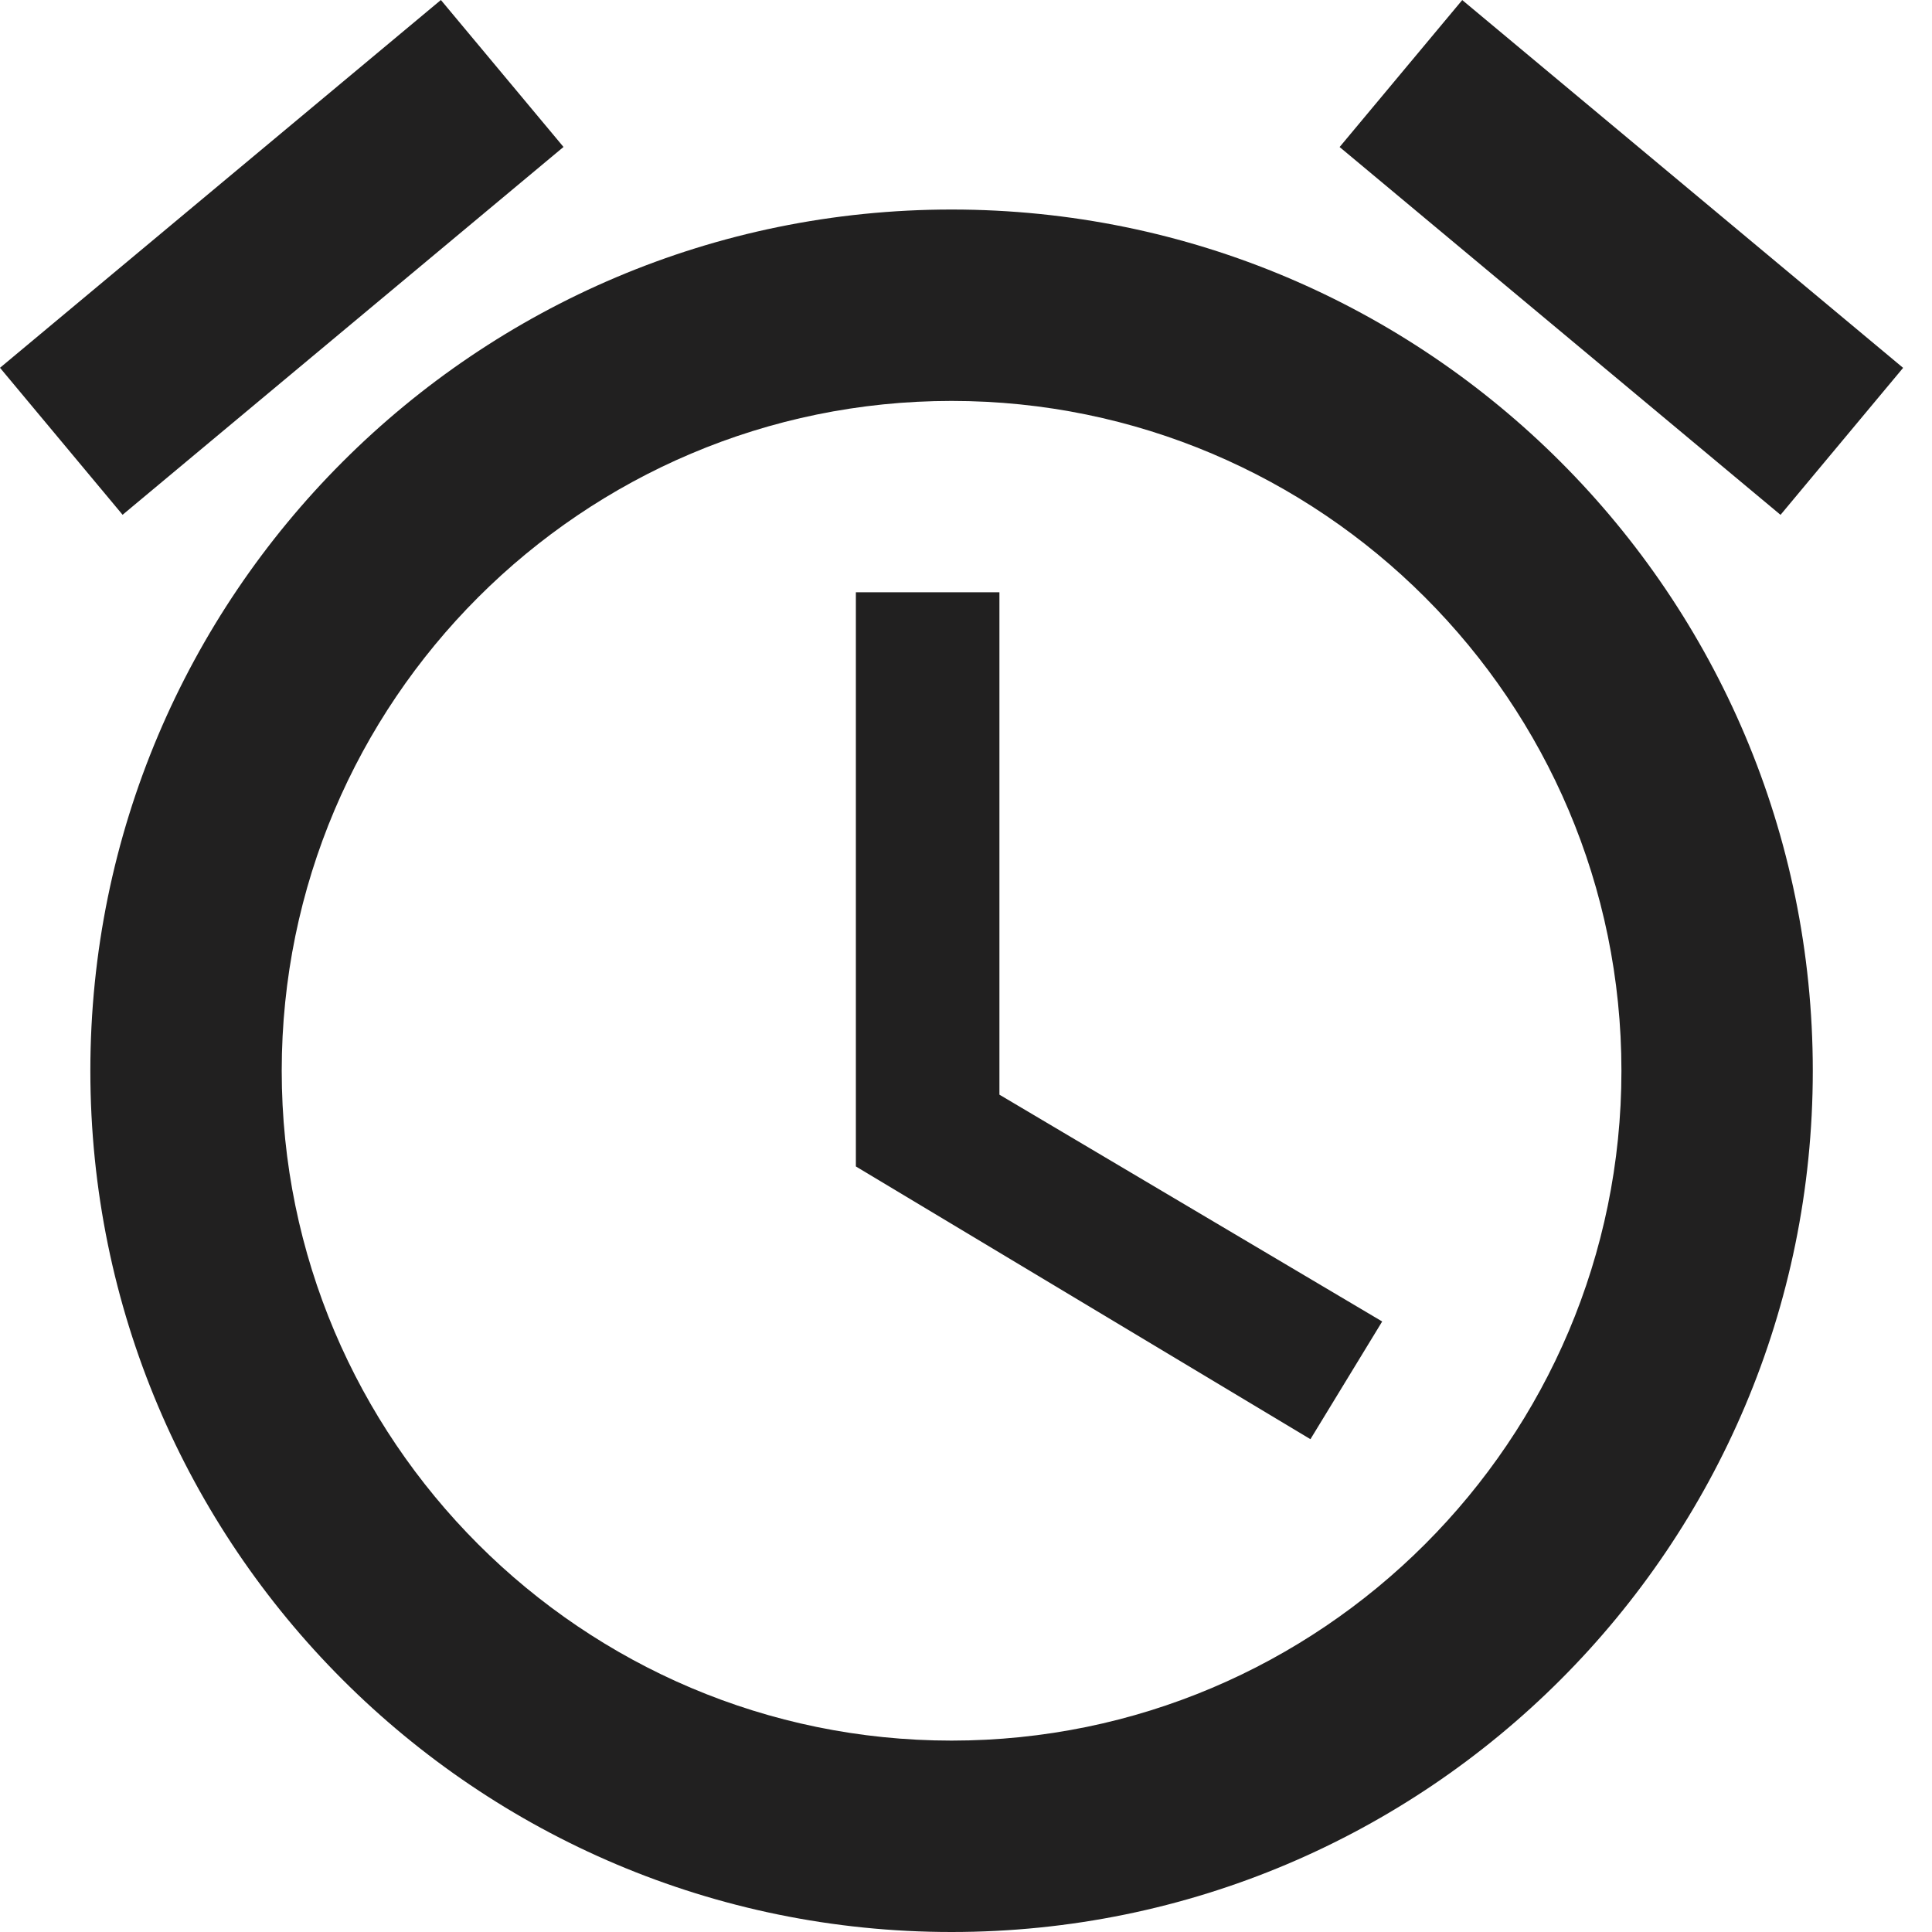
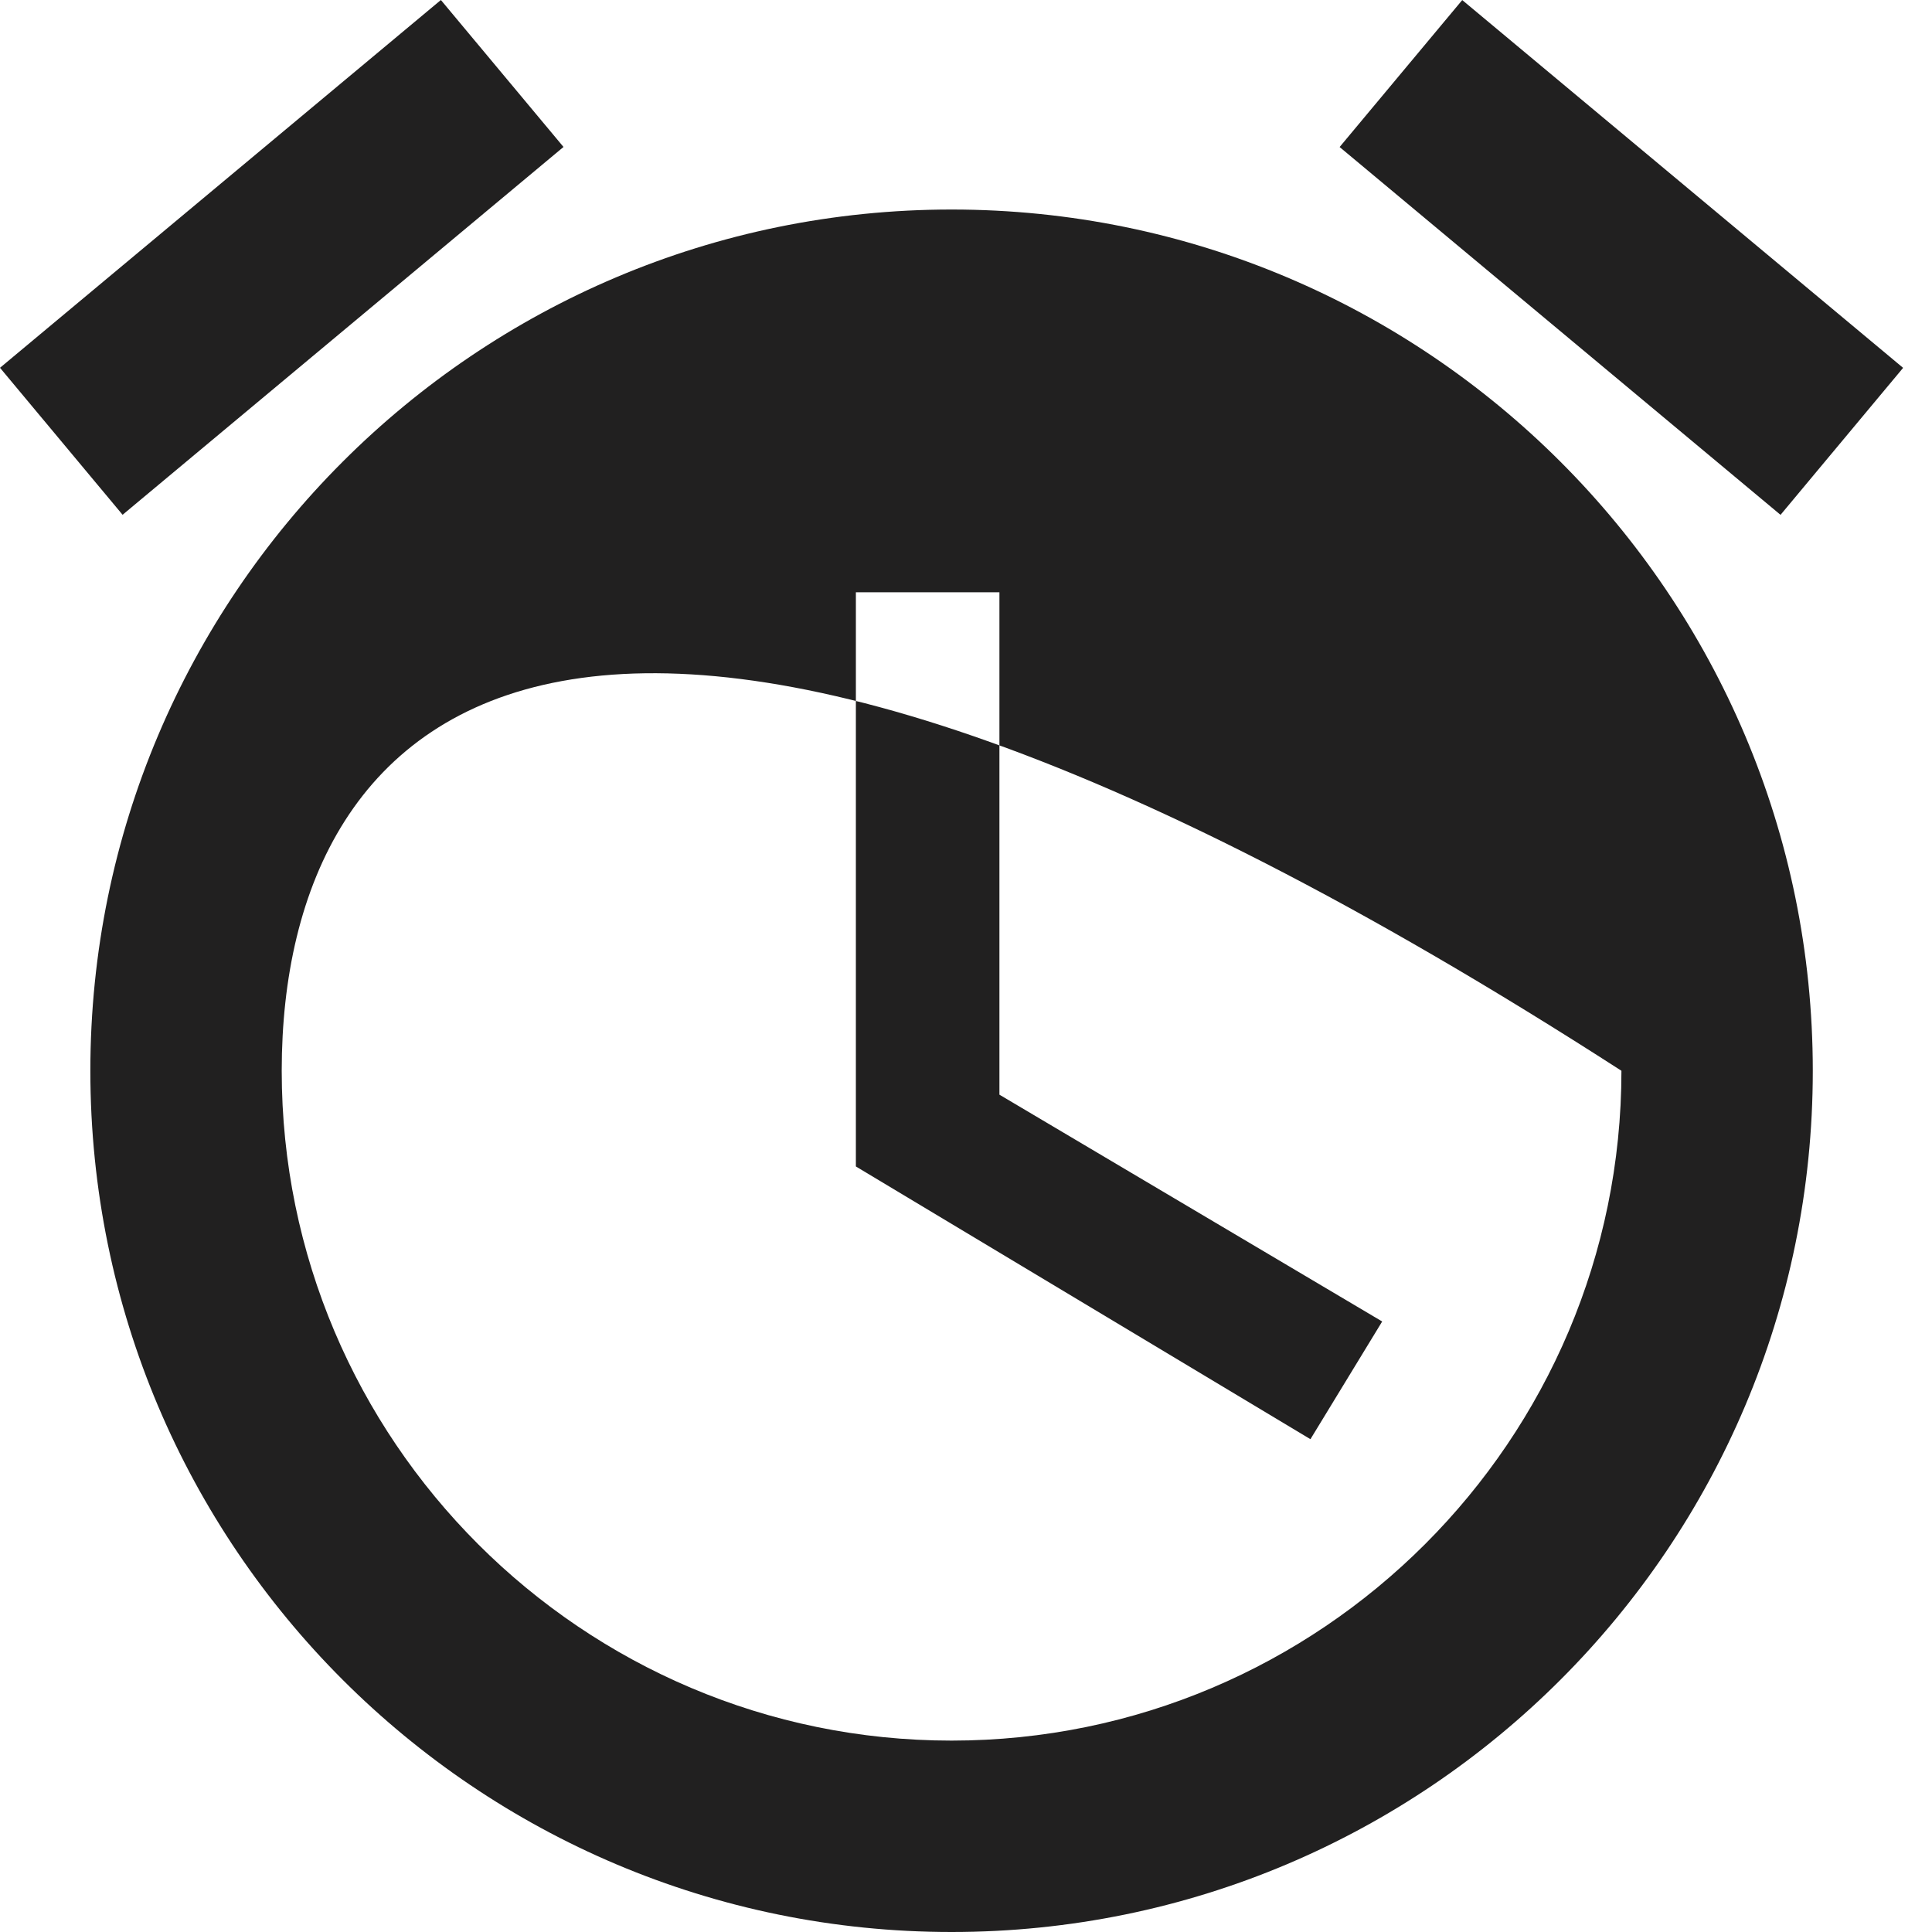
<svg xmlns="http://www.w3.org/2000/svg" width="60" height="60" viewBox="0 0 60 60" fill="none">
-   <path fill-rule="evenodd" clip-rule="evenodd" d="M17.5 4.564L13.692 0L0 11.422L3.807 15.987L17.5 4.564ZM45.411 0.002L59.103 11.424L55.296 15.989L41.603 4.566L45.411 0.002ZM31.038 18.394H26.58V36.225L40.697 44.695L42.925 41.04L31.038 33.996V18.394ZM29.552 6.507C14.782 6.507 2.806 18.484 2.806 33.254C2.806 48.023 14.782 60 29.552 60C44.322 60 56.298 48.023 56.298 33.254C56.298 18.484 44.322 6.507 29.552 6.507ZM8.749 33.254C8.749 44.725 18.081 54.056 29.552 54.056C41.023 54.056 50.355 44.725 50.355 33.254C50.355 21.782 41.023 12.451 29.552 12.451C18.081 12.451 8.749 21.782 8.749 33.254Z" fill="#212020" />
+   <path fill-rule="evenodd" clip-rule="evenodd" d="M17.5 4.564L13.692 0L0 11.422L3.807 15.987L17.5 4.564ZM45.411 0.002L59.103 11.424L55.296 15.989L41.603 4.566L45.411 0.002ZM31.038 18.394H26.58V36.225L40.697 44.695L42.925 41.04L31.038 33.996V18.394ZM29.552 6.507C14.782 6.507 2.806 18.484 2.806 33.254C2.806 48.023 14.782 60 29.552 60C44.322 60 56.298 48.023 56.298 33.254C56.298 18.484 44.322 6.507 29.552 6.507ZM8.749 33.254C8.749 44.725 18.081 54.056 29.552 54.056C41.023 54.056 50.355 44.725 50.355 33.254C18.081 12.451 8.749 21.782 8.749 33.254Z" fill="#212020" />
</svg>